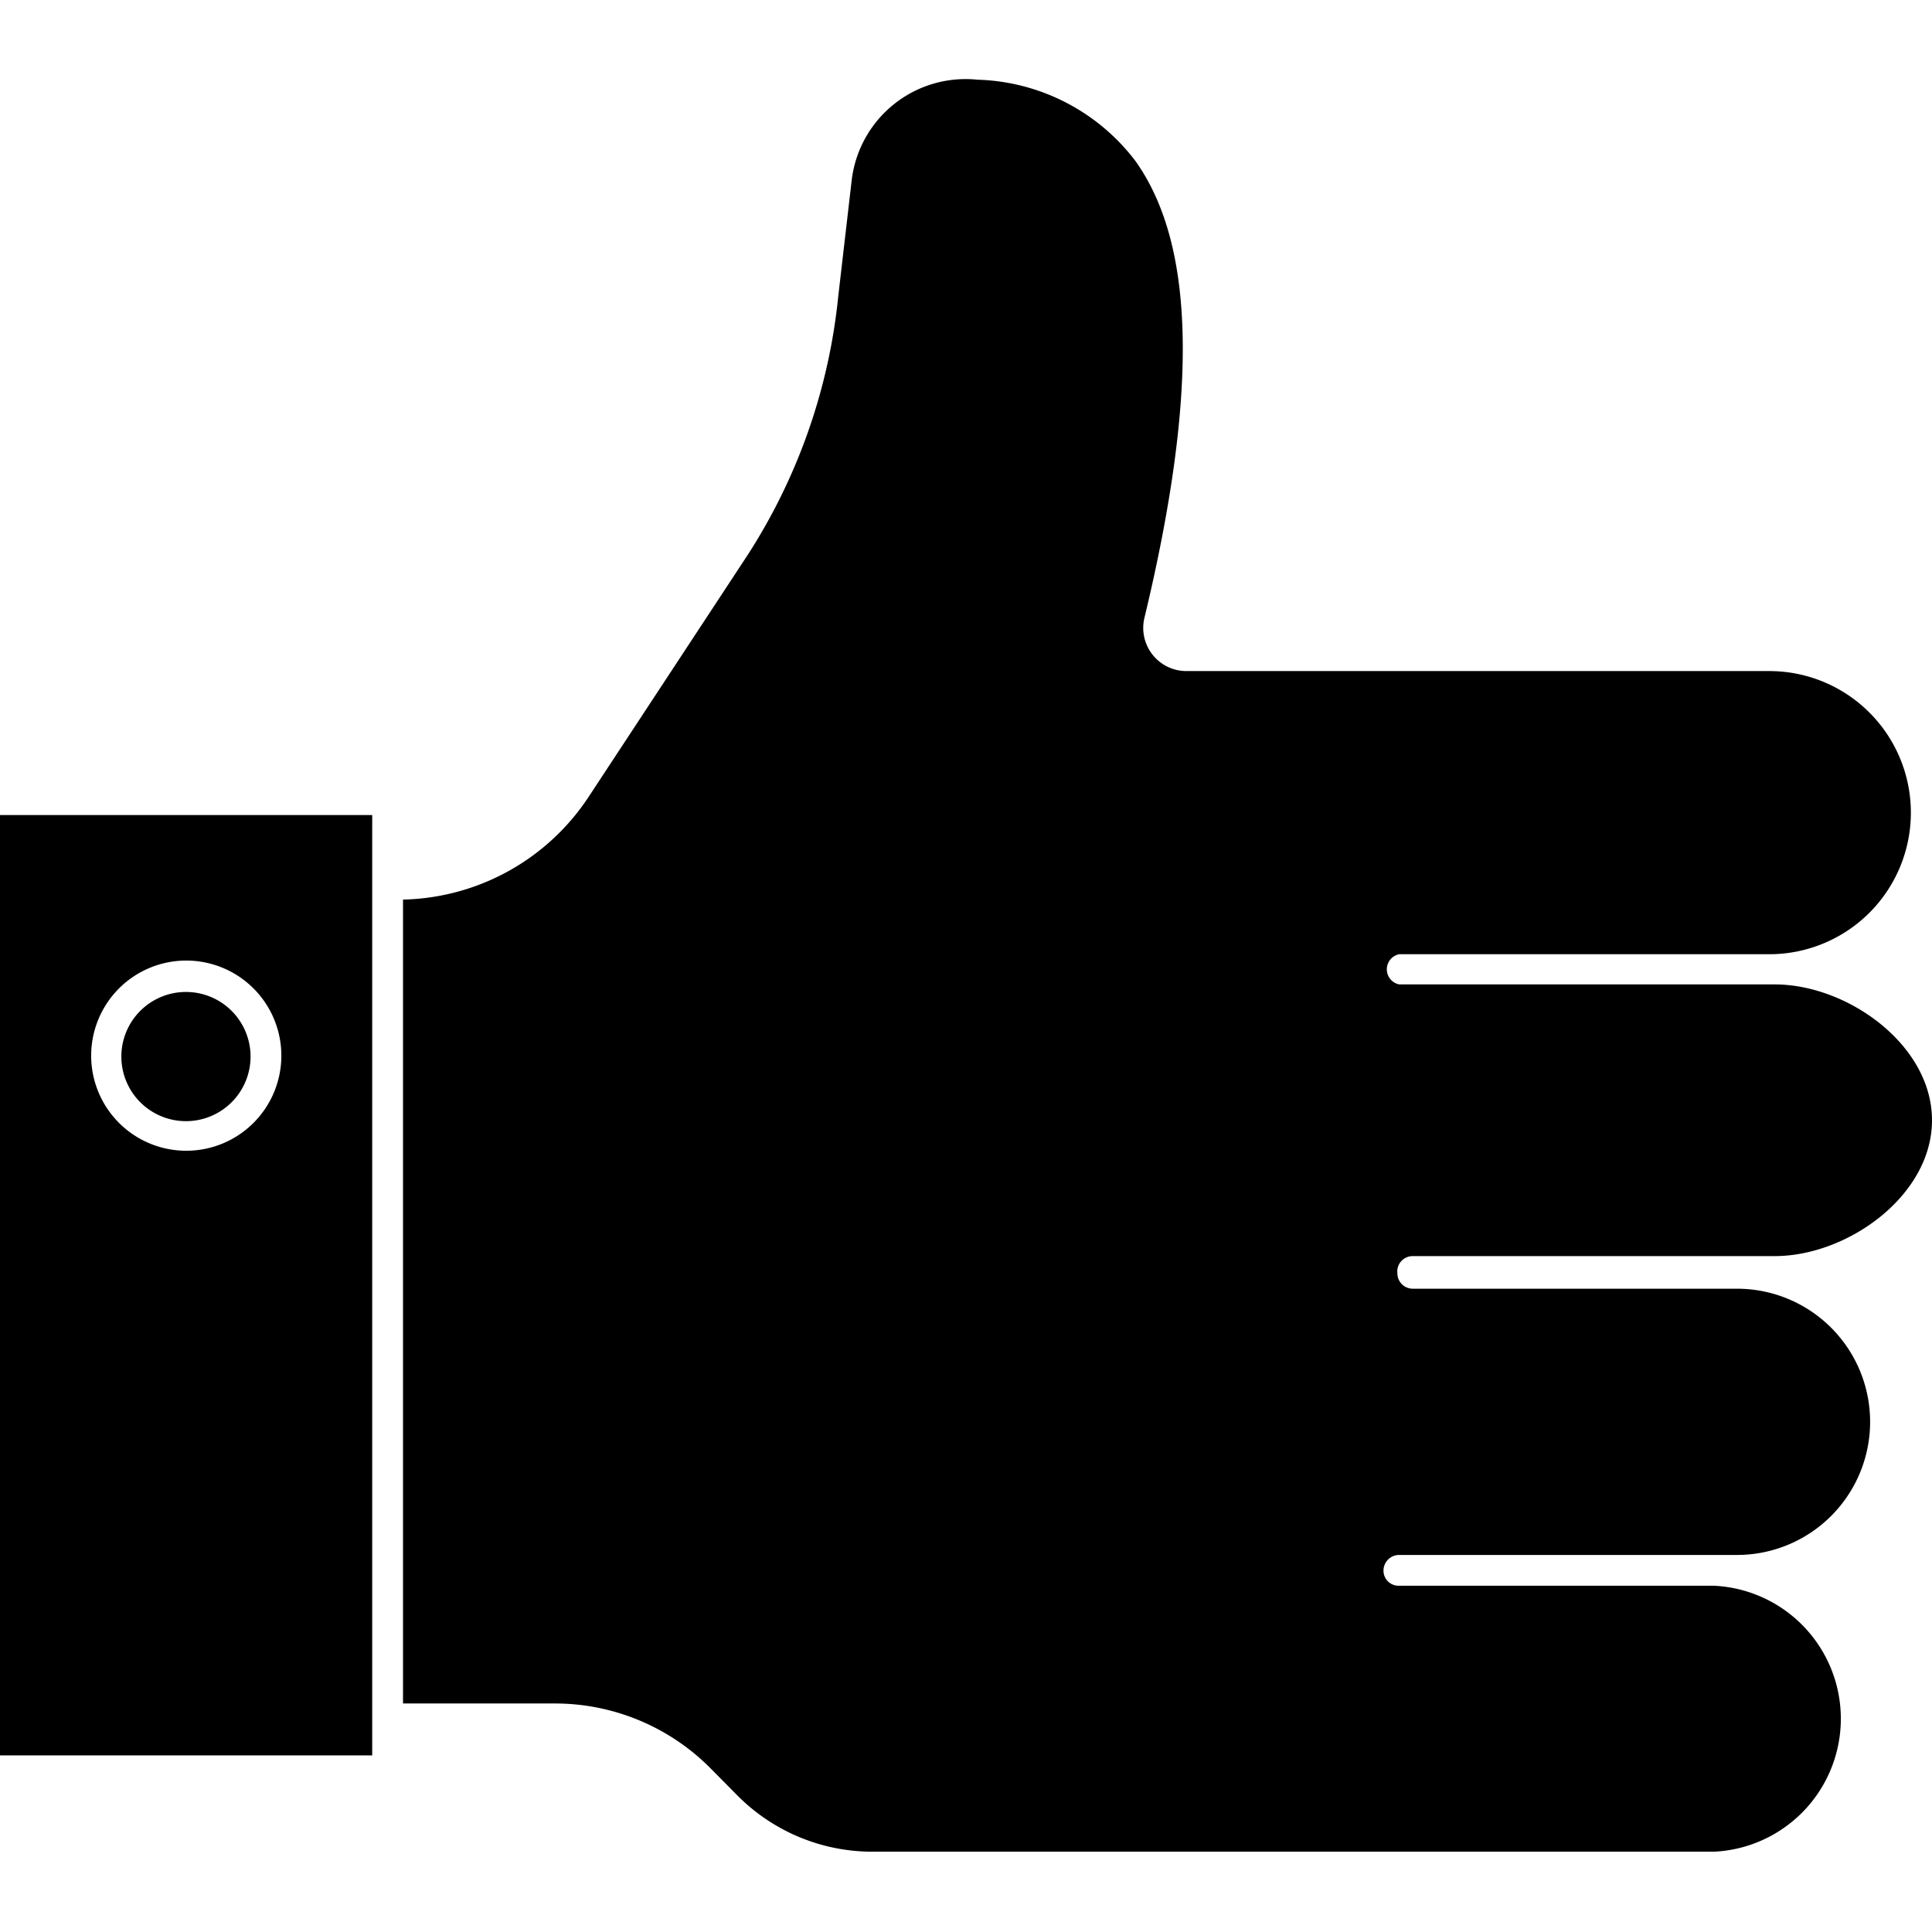
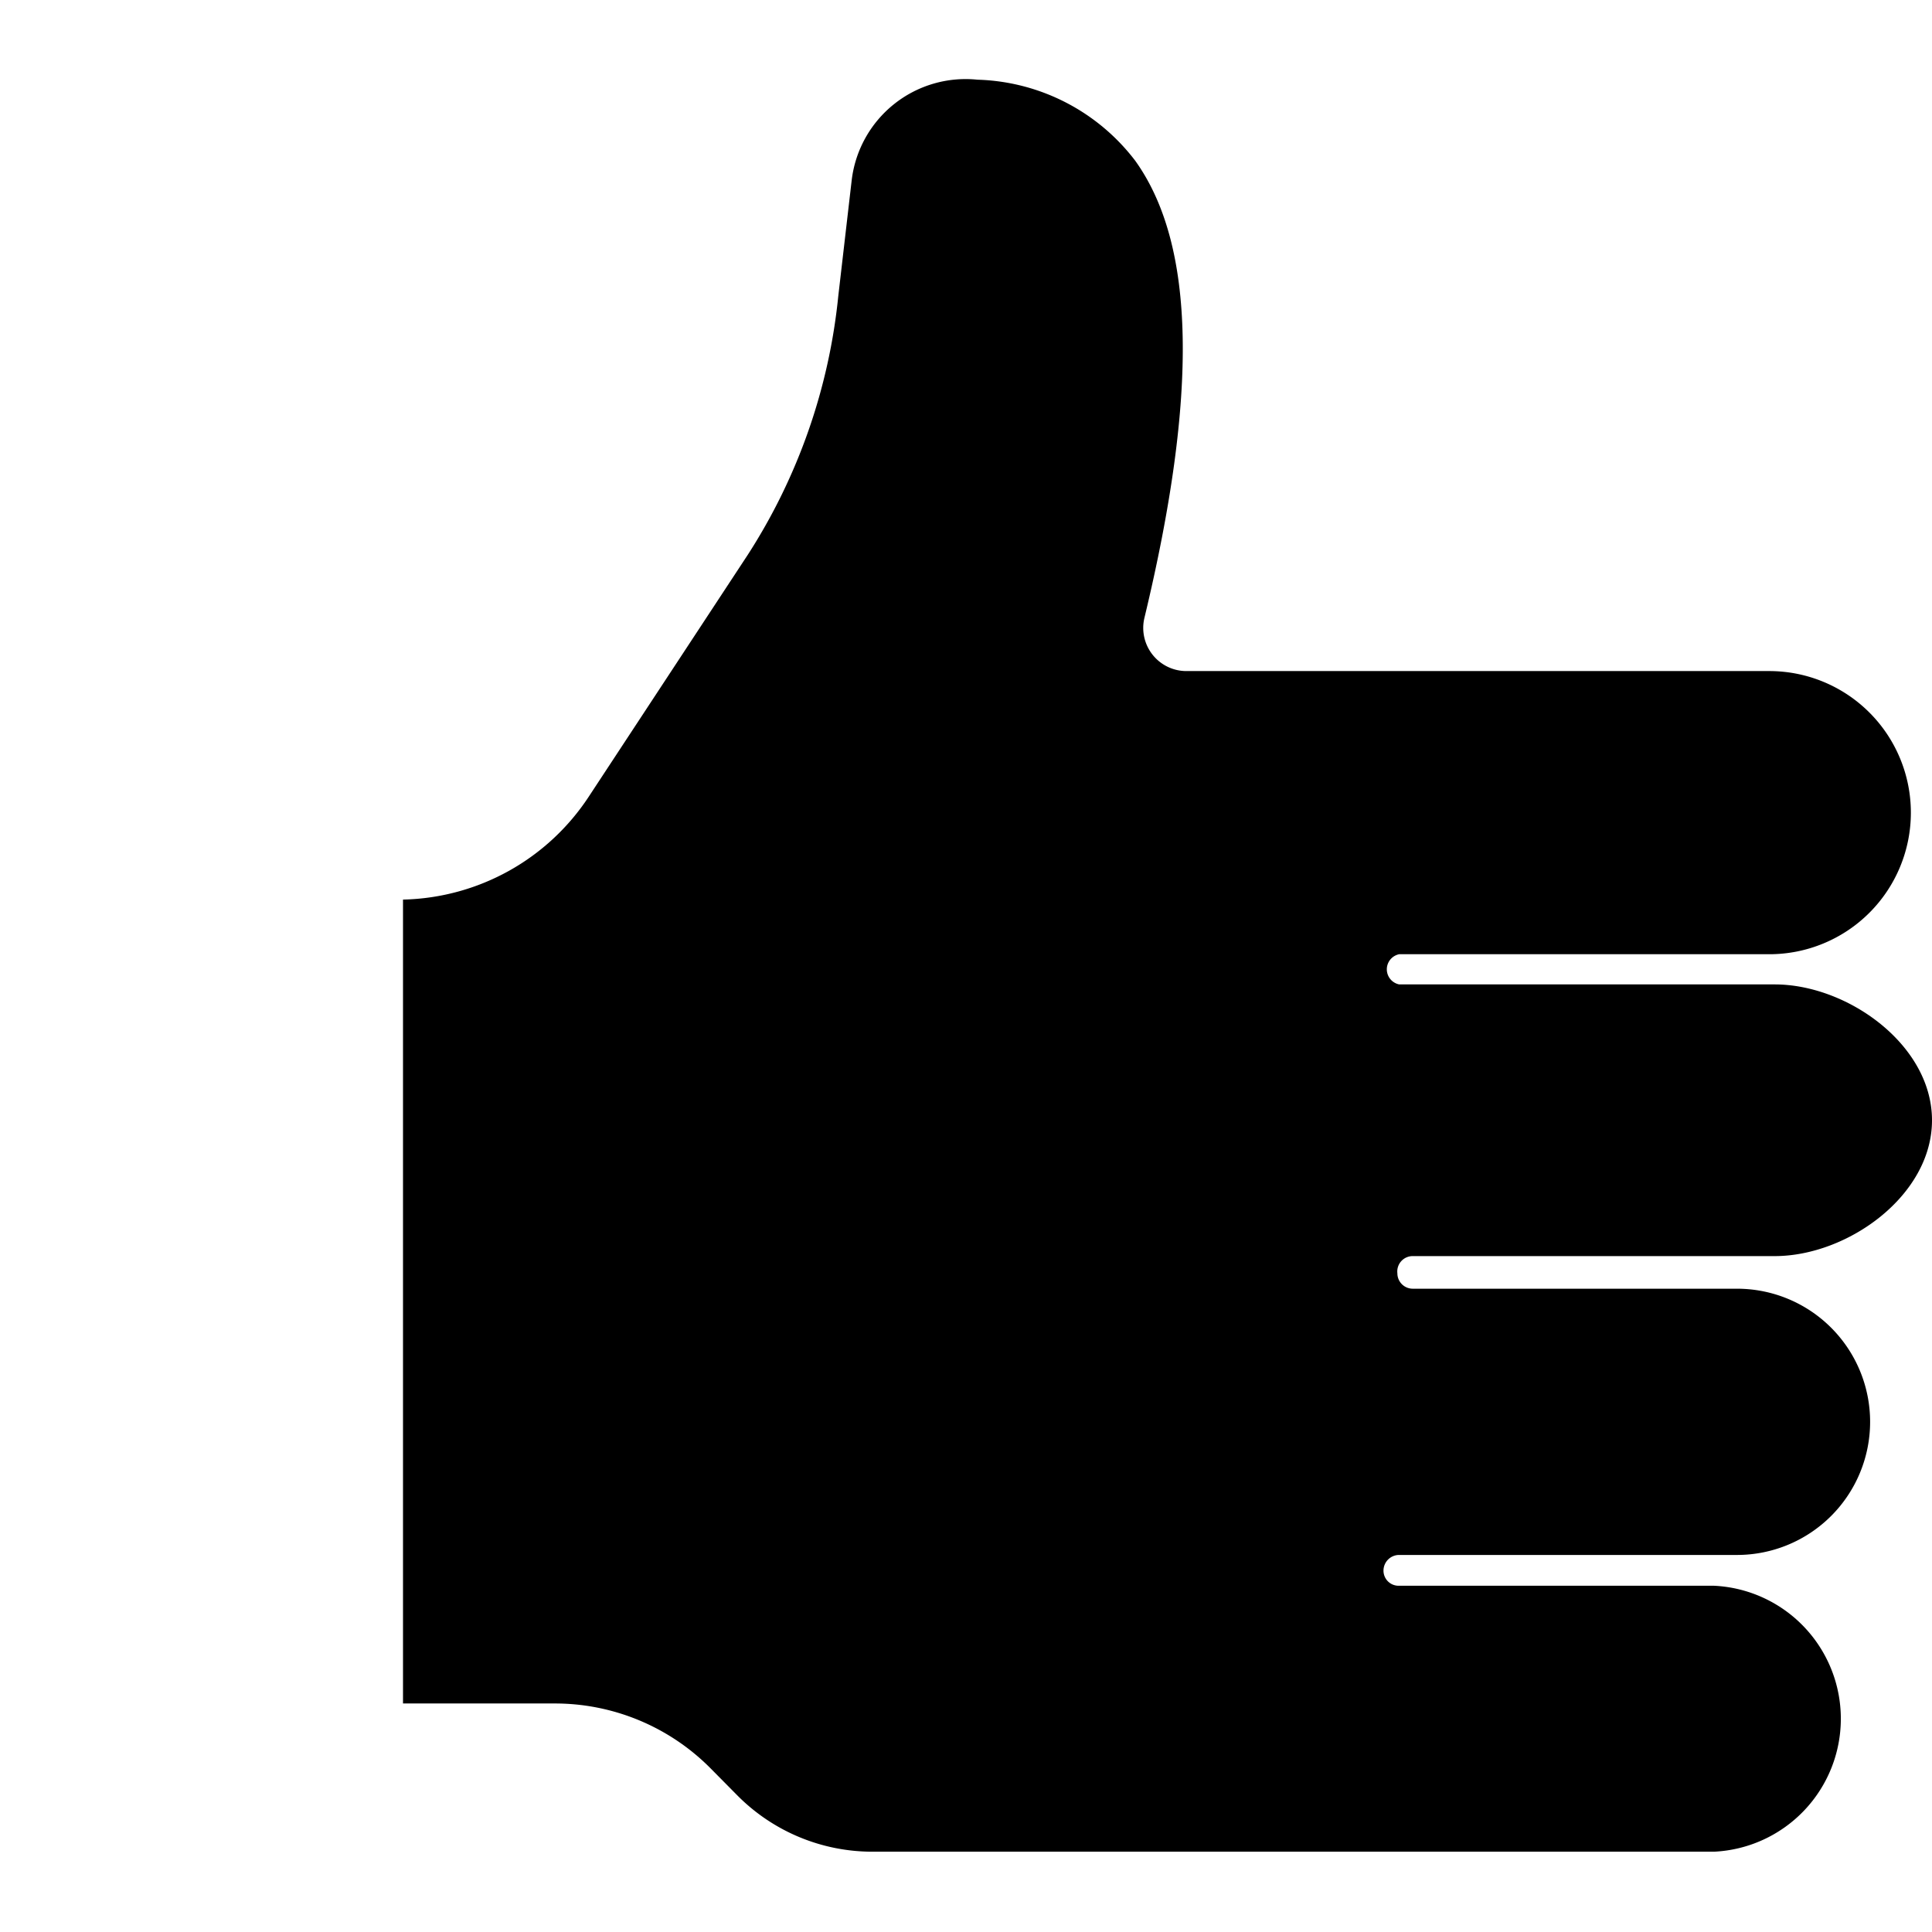
<svg xmlns="http://www.w3.org/2000/svg" width="1024" height="1024" id="Layer_1" viewBox="0 0 64 64" data-name="Layer 1">
  <path d="m46.29 42.18a.51.51 0 0 0 .51.51h10.74a4.41 4.41 0 1 1 0 8.82h-11.21a.52.52 0 0 0 -.5.51.5.5 0 0 0 .5.51h10.45a4.41 4.41 0 0 1 0 8.81h-27.87a6.3 6.3 0 0 1 -4.46-1.84l-.93-.94a7.26 7.26 0 0 0 -5.17-2.13h-5v-26.63a7.56 7.56 0 0 0 6.16-3.42l5.26-8a19.38 19.38 0 0 0 3-8.58l.44-3.8a3.8 3.8 0 0 1 4.17-3.36 6.81 6.81 0 0 1 5.23 2.69c2 2.8 2.08 7.74.3 15.14a1.43 1.43 0 0 0 1.37 1.76h19.33a4.69 4.69 0 0 1 0 9.38h-12.26a.51.51 0 0 0 0 1h12.44c2.41 0 5.21 2 5.21 4.5s-2.8 4.5-5.21 4.5h-12a.51.51 0 0 0 -.5.57z" />
-   <path d="m0 27v31.15h12.33v-31.15zm6.17 11.12a3.15 3.15 0 1 1 3.15-3.12 3.15 3.15 0 0 1 -3.15 3.12z" />
-   <path d="m8.3 35a2.14 2.14 0 1 1 -2.13-2.14 2.14 2.14 0 0 1 2.13 2.14z" />
</svg>